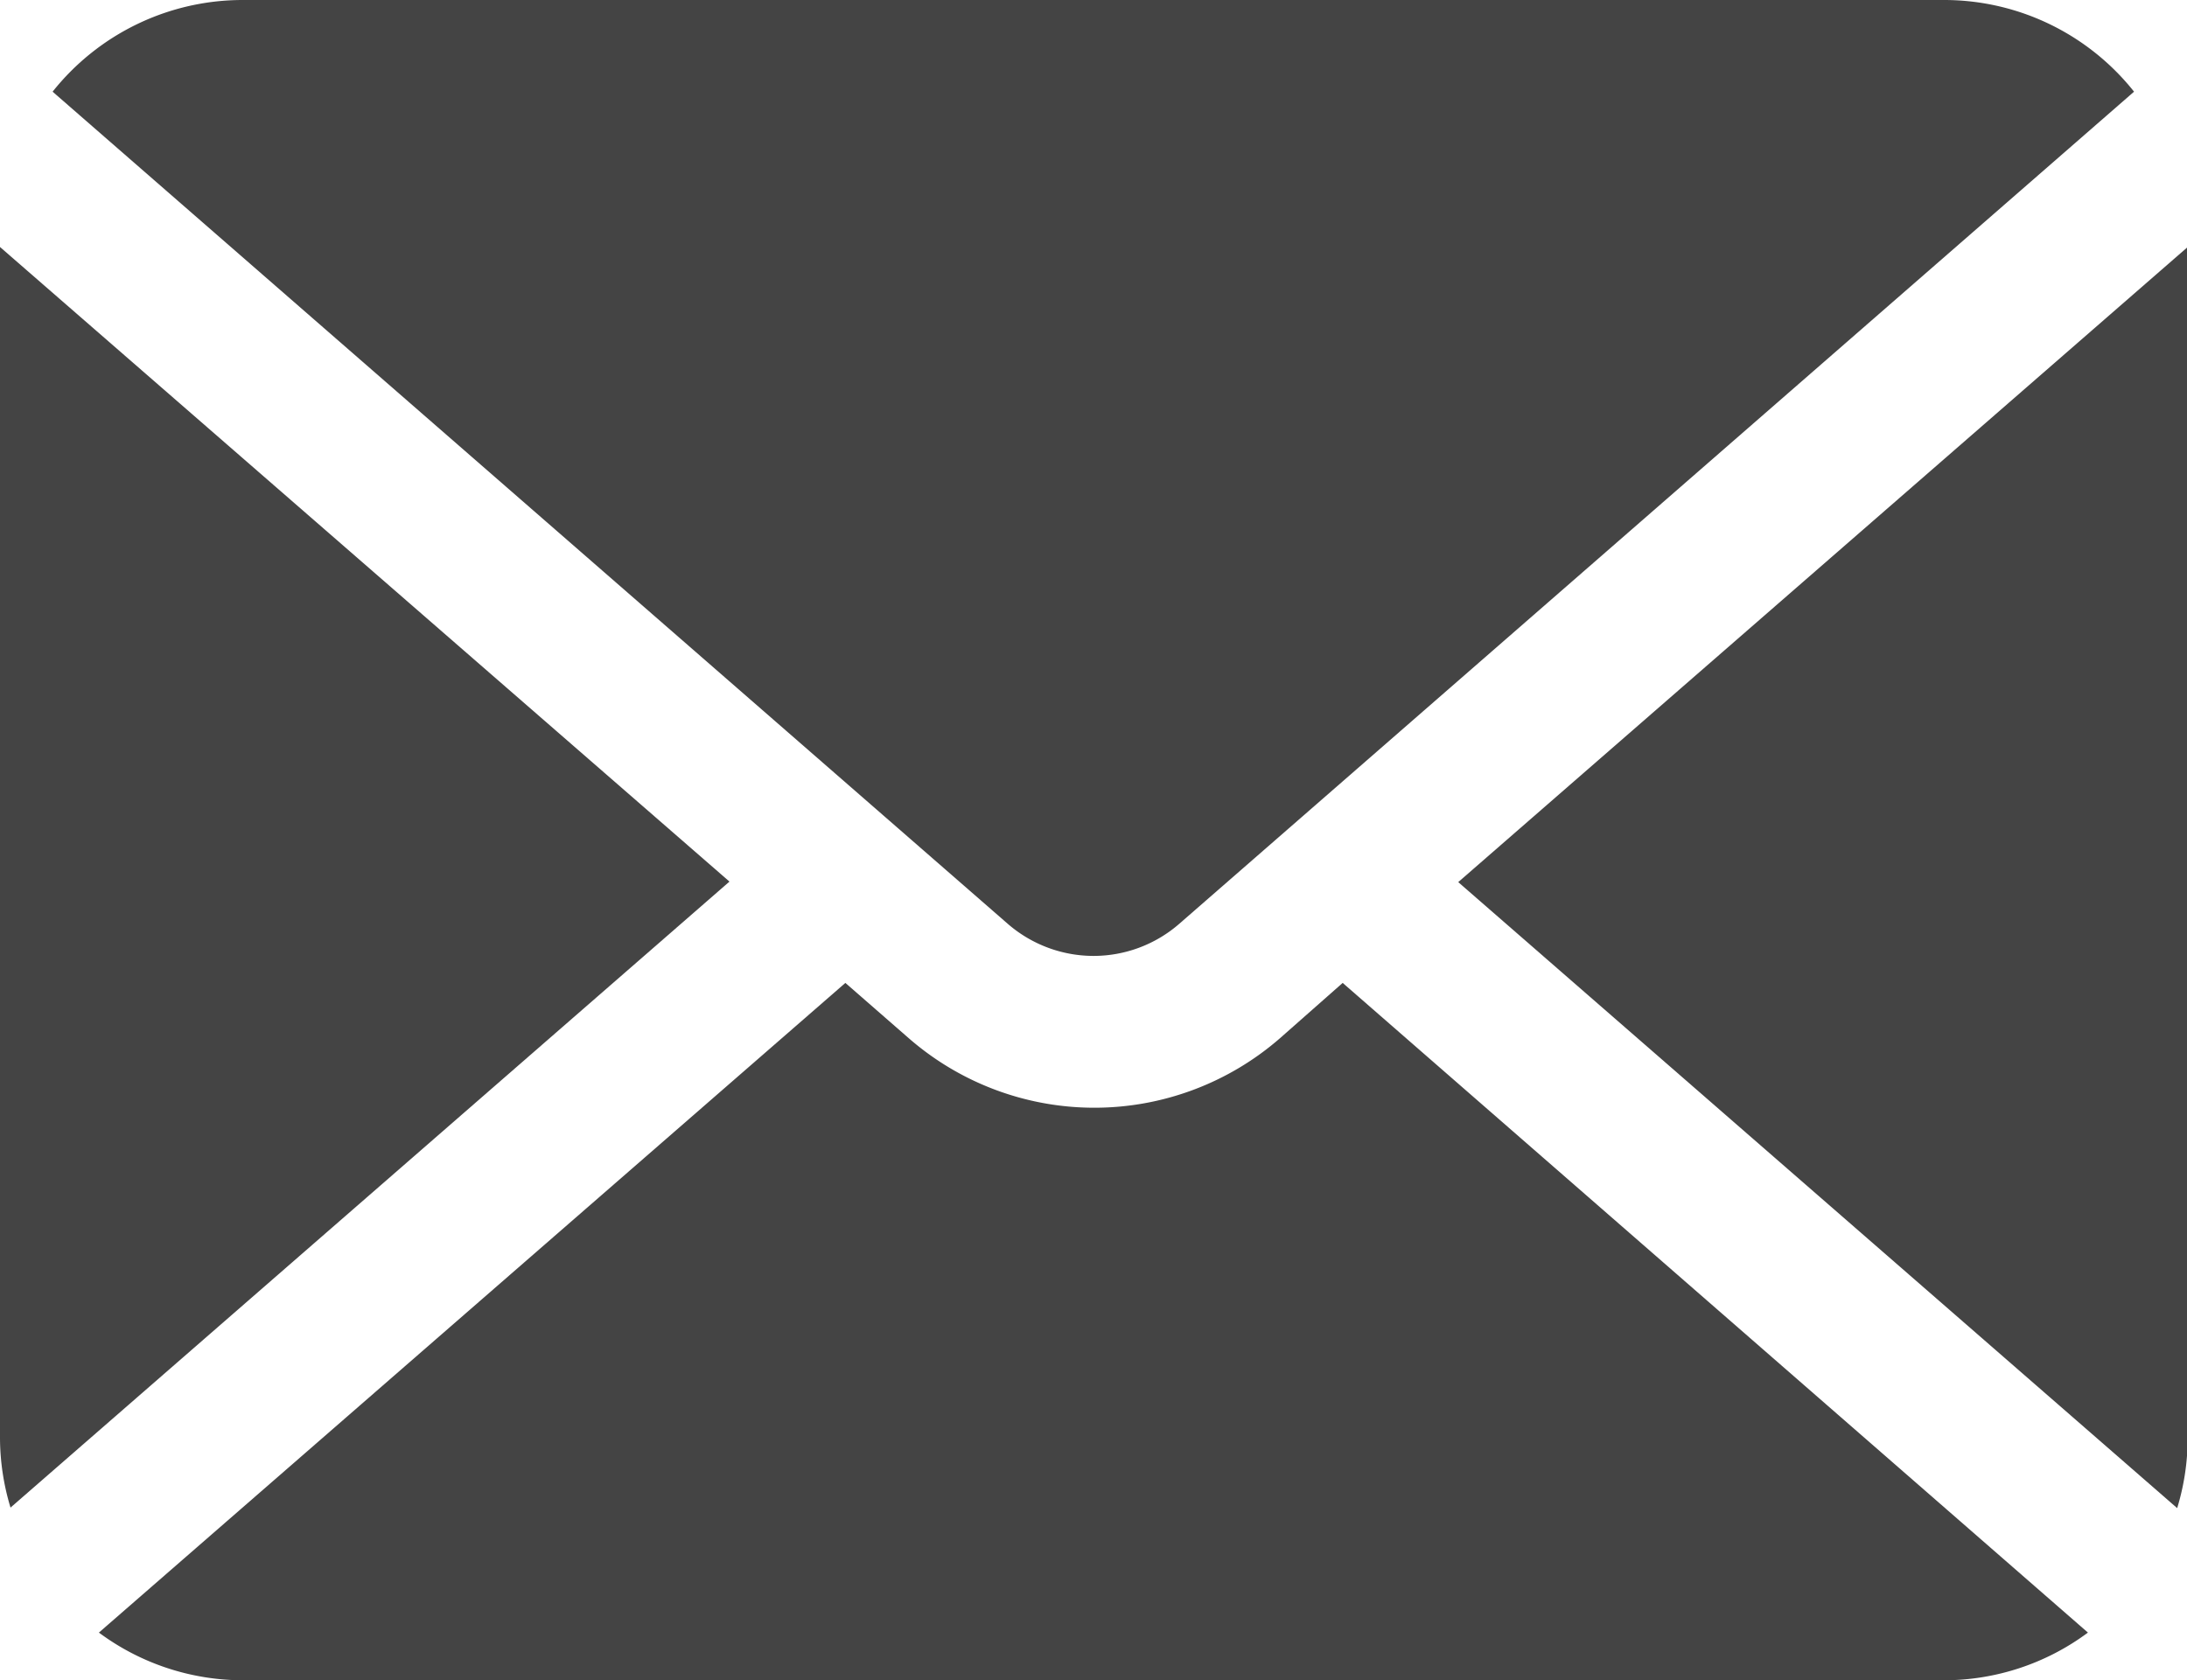
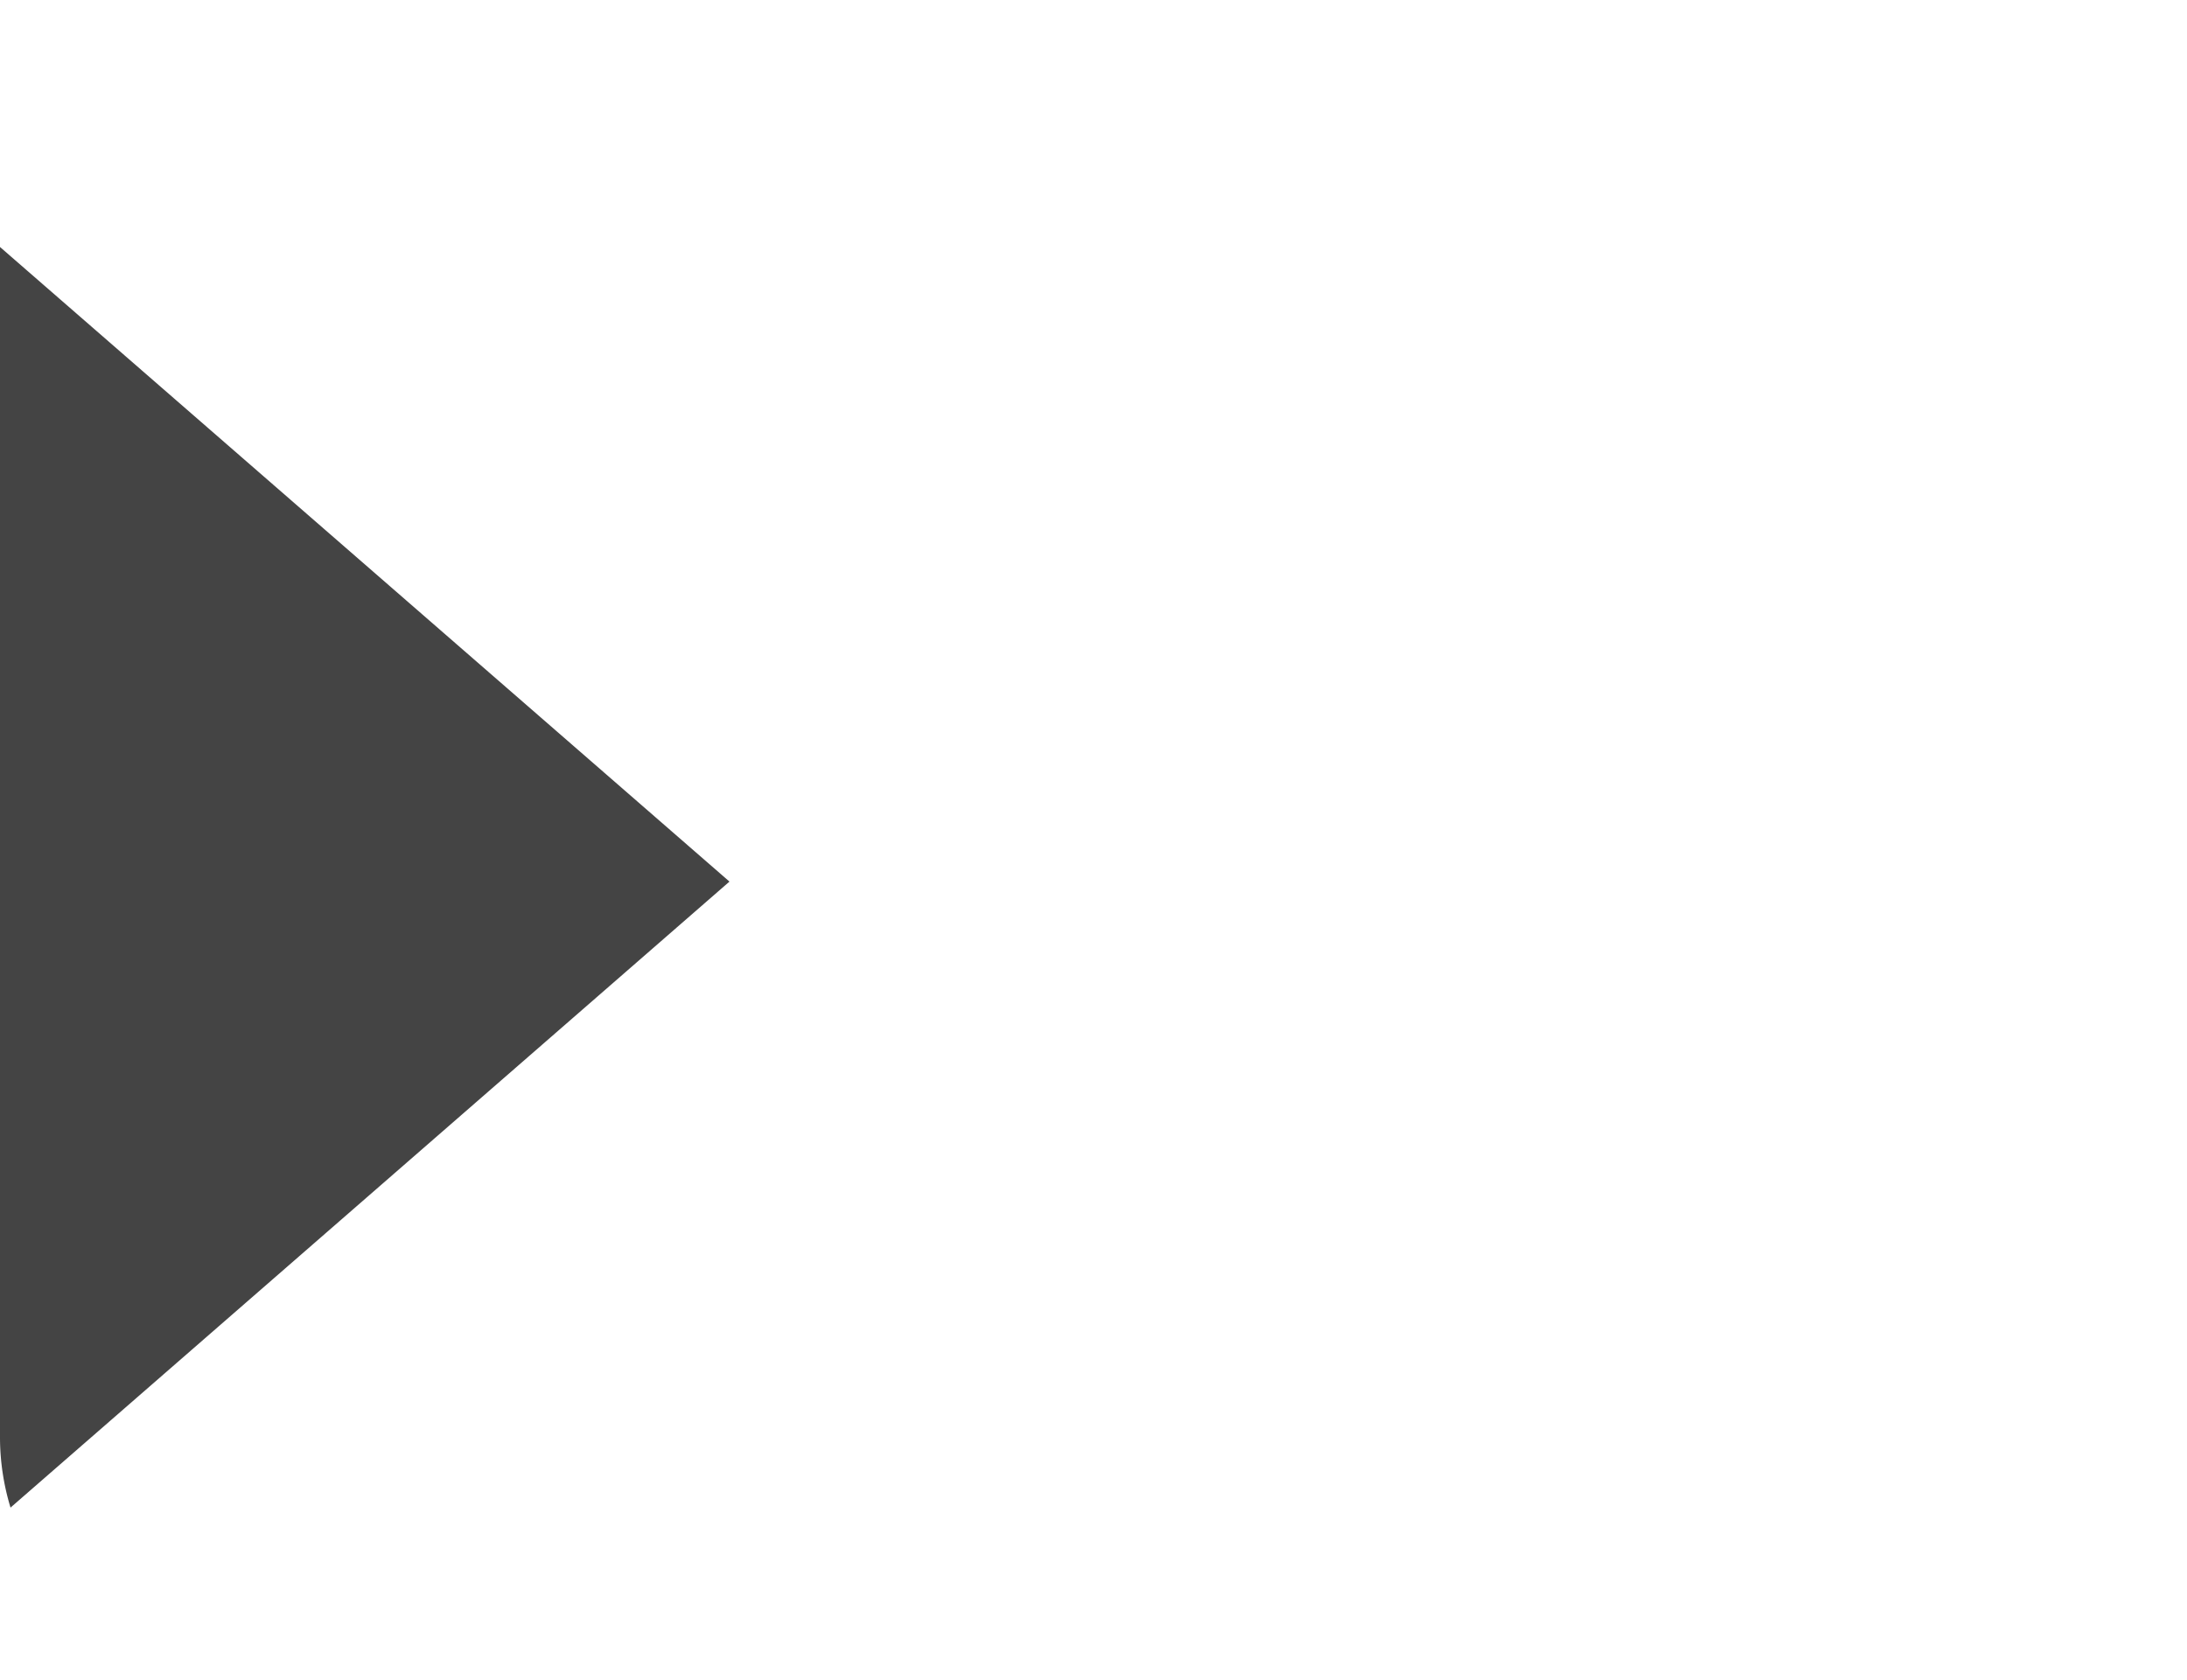
<svg xmlns="http://www.w3.org/2000/svg" viewBox="0 0 124.72 95.85">
  <defs>
    <style>.cls-1{fill:#444;}</style>
  </defs>
  <g id="レイヤー_2" data-name="レイヤー 2">
    <g id="_2" data-name="2">
-       <path class="cls-1" d="M83.16,50.32l41,35.71a13.81,13.81,0,0,0,.6-4V14.09Z" />
-       <path class="cls-1" d="M62.36,54.53a7.45,7.45,0,0,0,4.9-1.84L121.7,5.23A13.83,13.83,0,0,0,110.87,0h-97A13.85,13.85,0,0,0,3,5.23L57.46,52.69A7.47,7.47,0,0,0,62.36,54.53Z" />
      <path class="cls-1" d="M0,14.09V82a13.81,13.81,0,0,0,.6,4l41-35.71Z" />
-       <path class="cls-1" d="M73,59.22a16.11,16.11,0,0,1-21.18,0l-3.61-3.15L5.64,93.13a13.79,13.79,0,0,0,8.22,2.72h97a13.76,13.76,0,0,0,8.21-2.72L76.57,56.07Z" />
    </g>
  </g>
</svg>